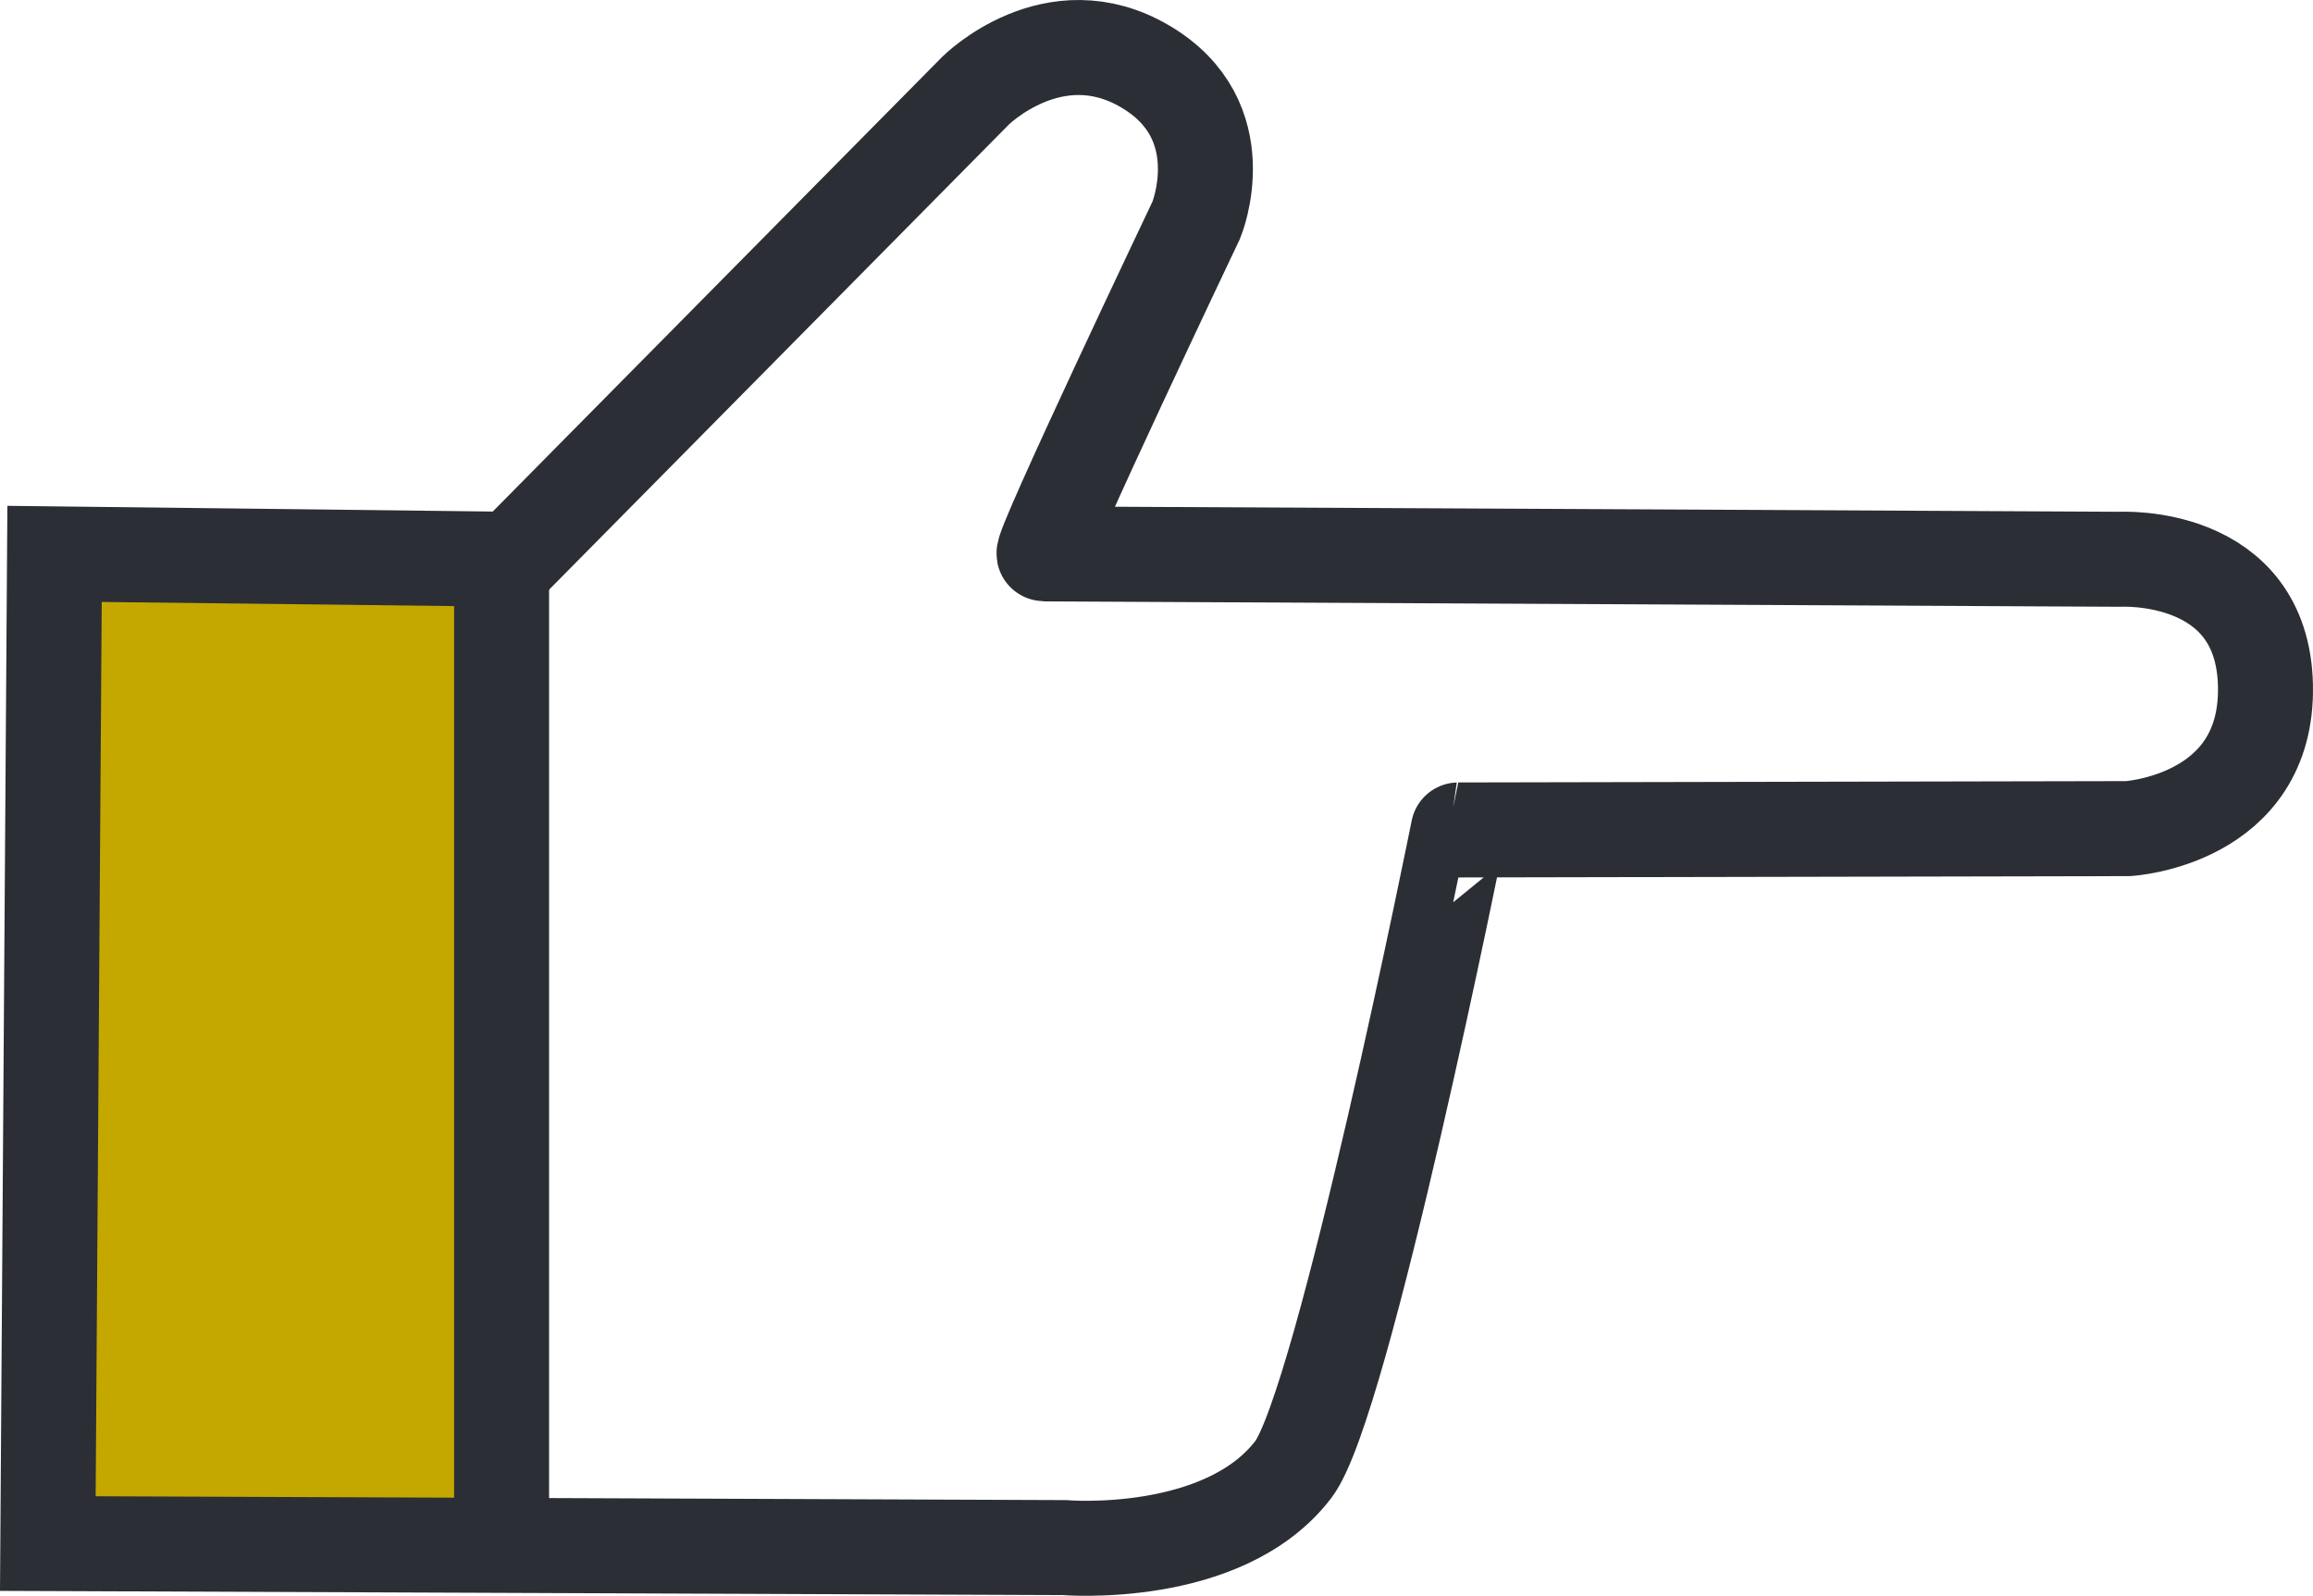
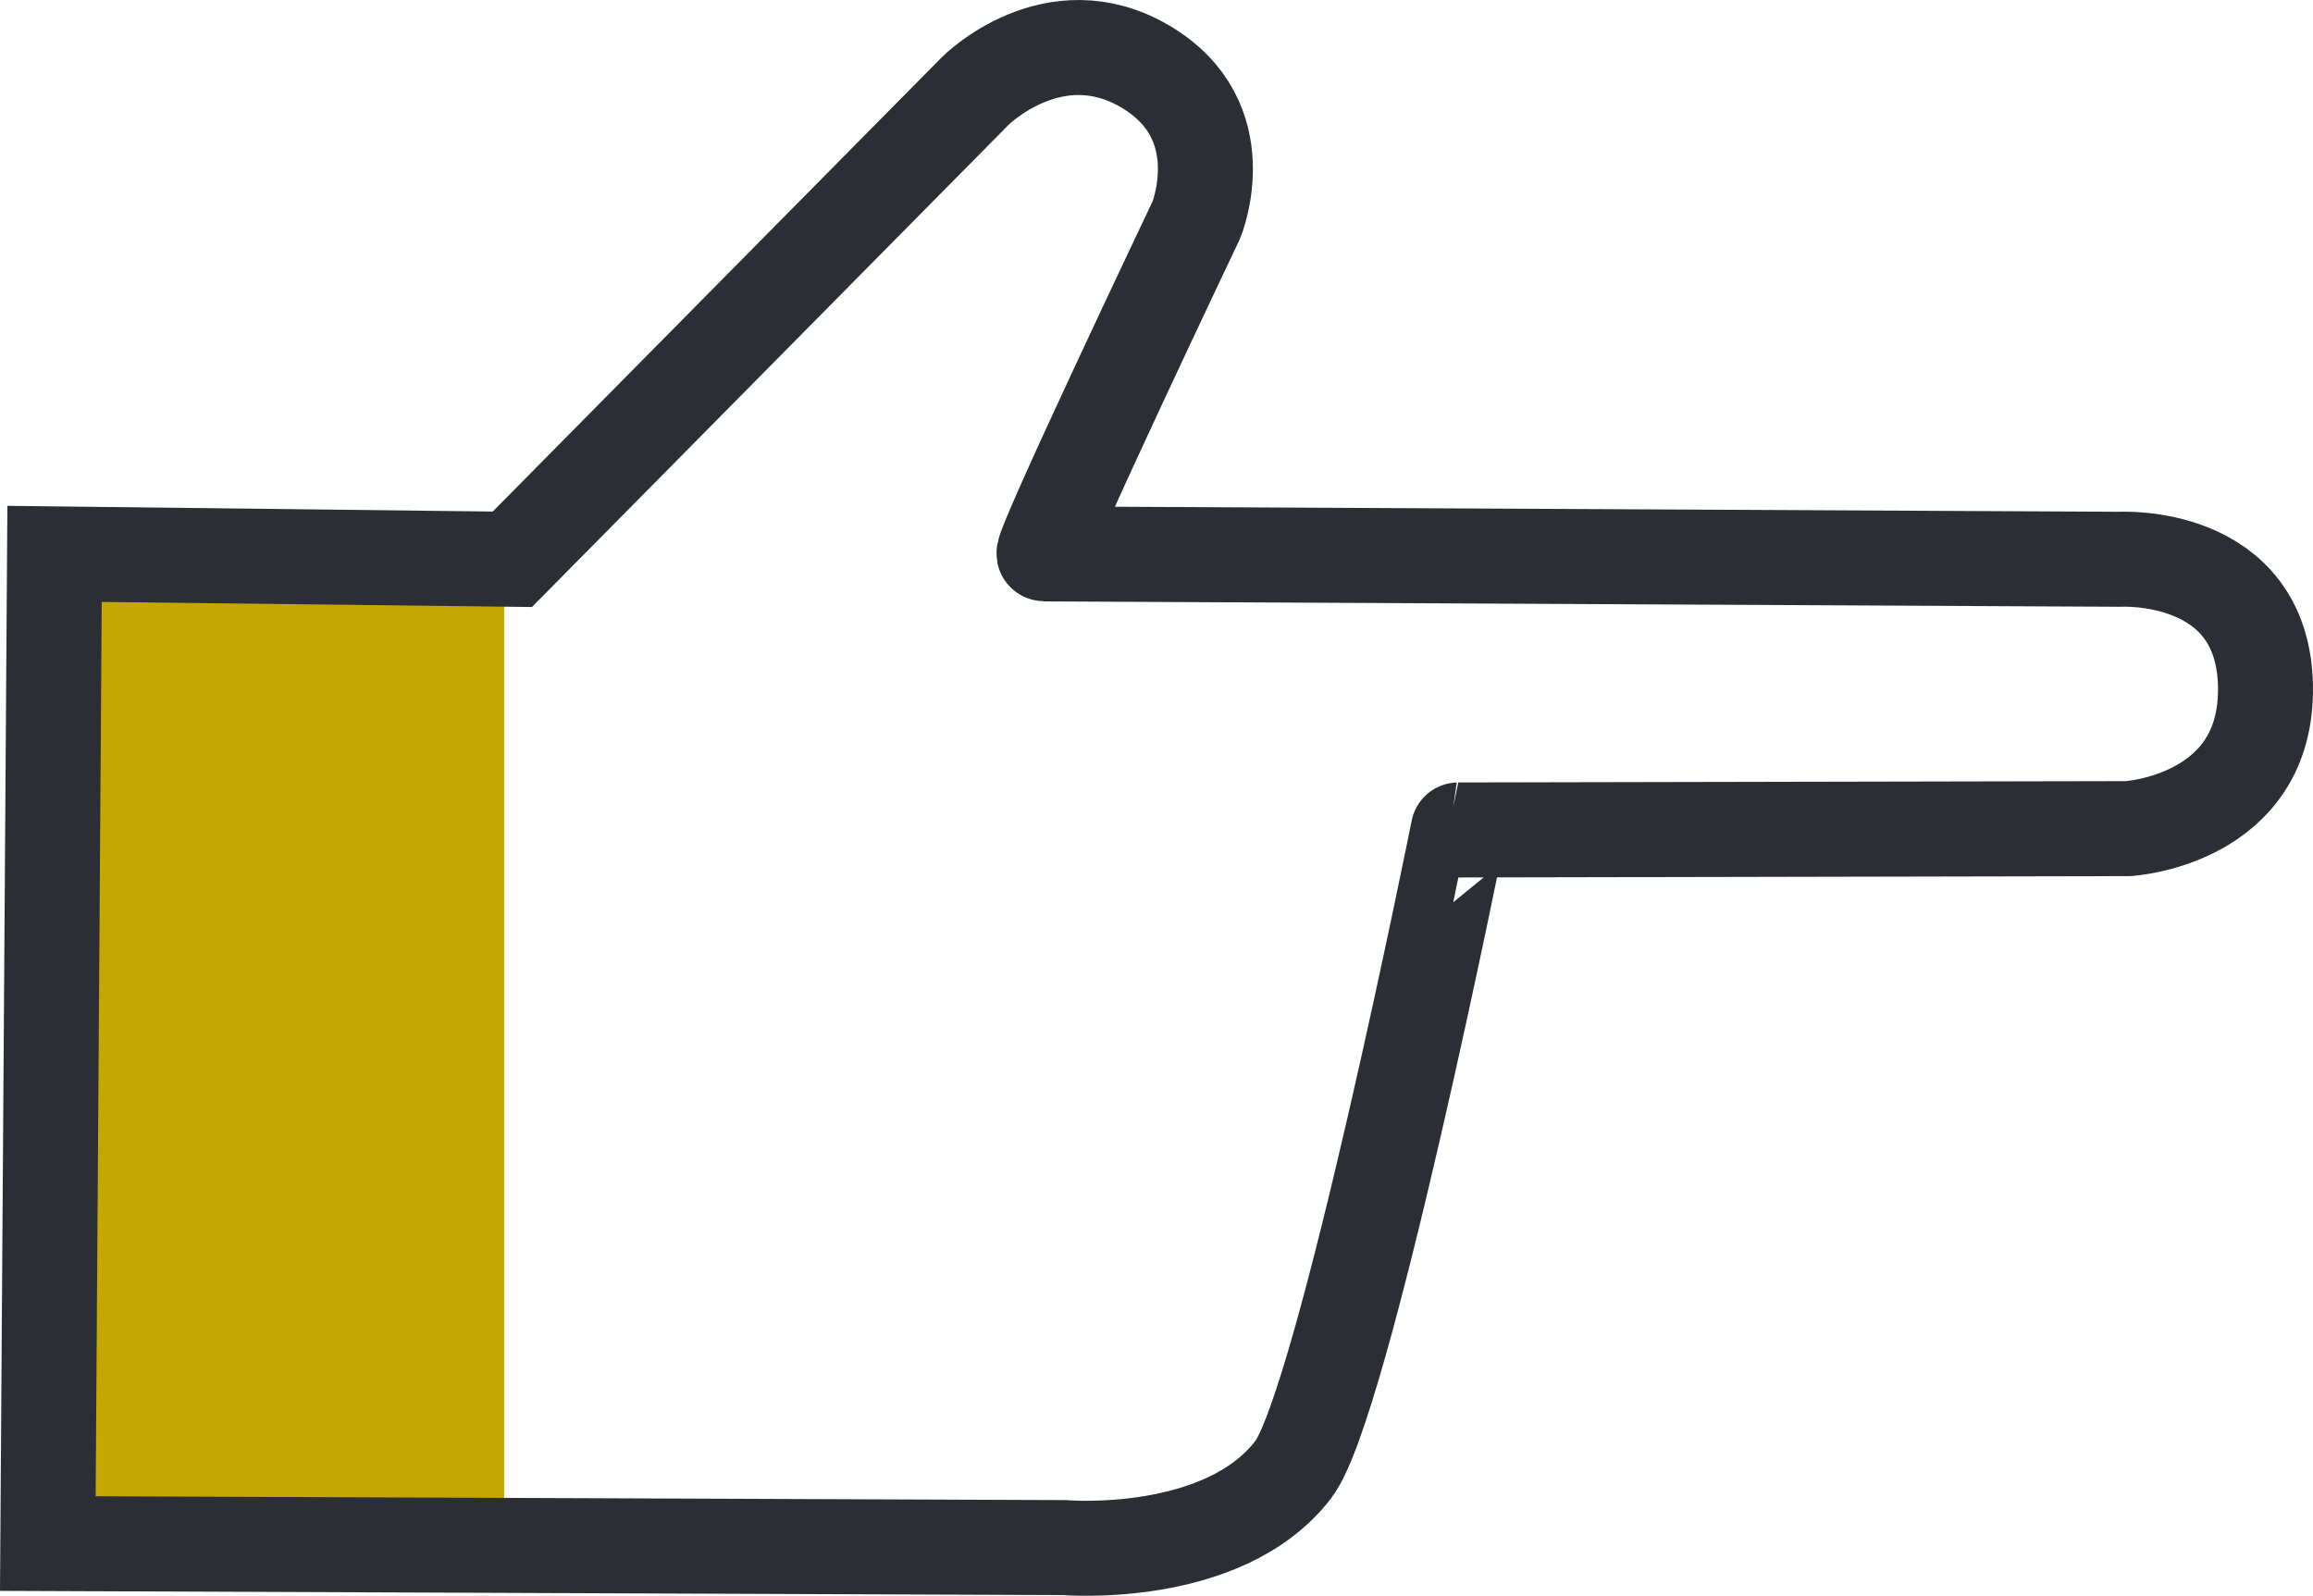
<svg xmlns="http://www.w3.org/2000/svg" width="186.305" height="128.534" viewBox="0 0 186.305 128.534">
  <defs>
    <clipPath id="clip-path">
-       <path id="Path_8" data-name="Path 8" d="M0,0H186.3V-128.534H0Z" fill="none" />
+       <path id="Path_8" data-name="Path 8" d="M0,0H186.3V-128.534H0" fill="none" />
    </clipPath>
  </defs>
  <g id="Group_8" data-name="Group 8" transform="translate(0 128.534)">
    <path id="Path_5" data-name="Path 5" d="M2.351-5.638h38.26V-82.98H2.351Z" fill="#c4a800" />
    <g id="Group_7" data-name="Group 7" clip-path="url(#clip-path)">
      <g id="Group_5" data-name="Group 5" transform="translate(4.394 -83.921)">
        <path id="Path_6" data-name="Path 6" d="M0,0,36.874.434,74.183-37.308s6.29-6.291,13.665-1.952C95.263-34.9,91.969-26.9,91.969-26.9S79.172,0,79.714,0s86.655.434,86.655.434,11.5-.651,11.713,10.194-11.062,11.5-11.062,11.5l-53.956.108S103.794,68.5,99.778,73.749c-5.64,7.375-18.437,6.29-18.437,6.29L-.542,79.714Z" fill="none" stroke="#2b2e34" stroke-width="7.652" />
      </g>
      <g id="Group_6" data-name="Group 6" transform="translate(40.401 -83.922)">
-         <path id="Path_7" data-name="Path 7" d="M0,0V81.124" fill="none" stroke="#2b2e34" stroke-width="7.652" />
-       </g>
+         </g>
    </g>
  </g>
</svg>